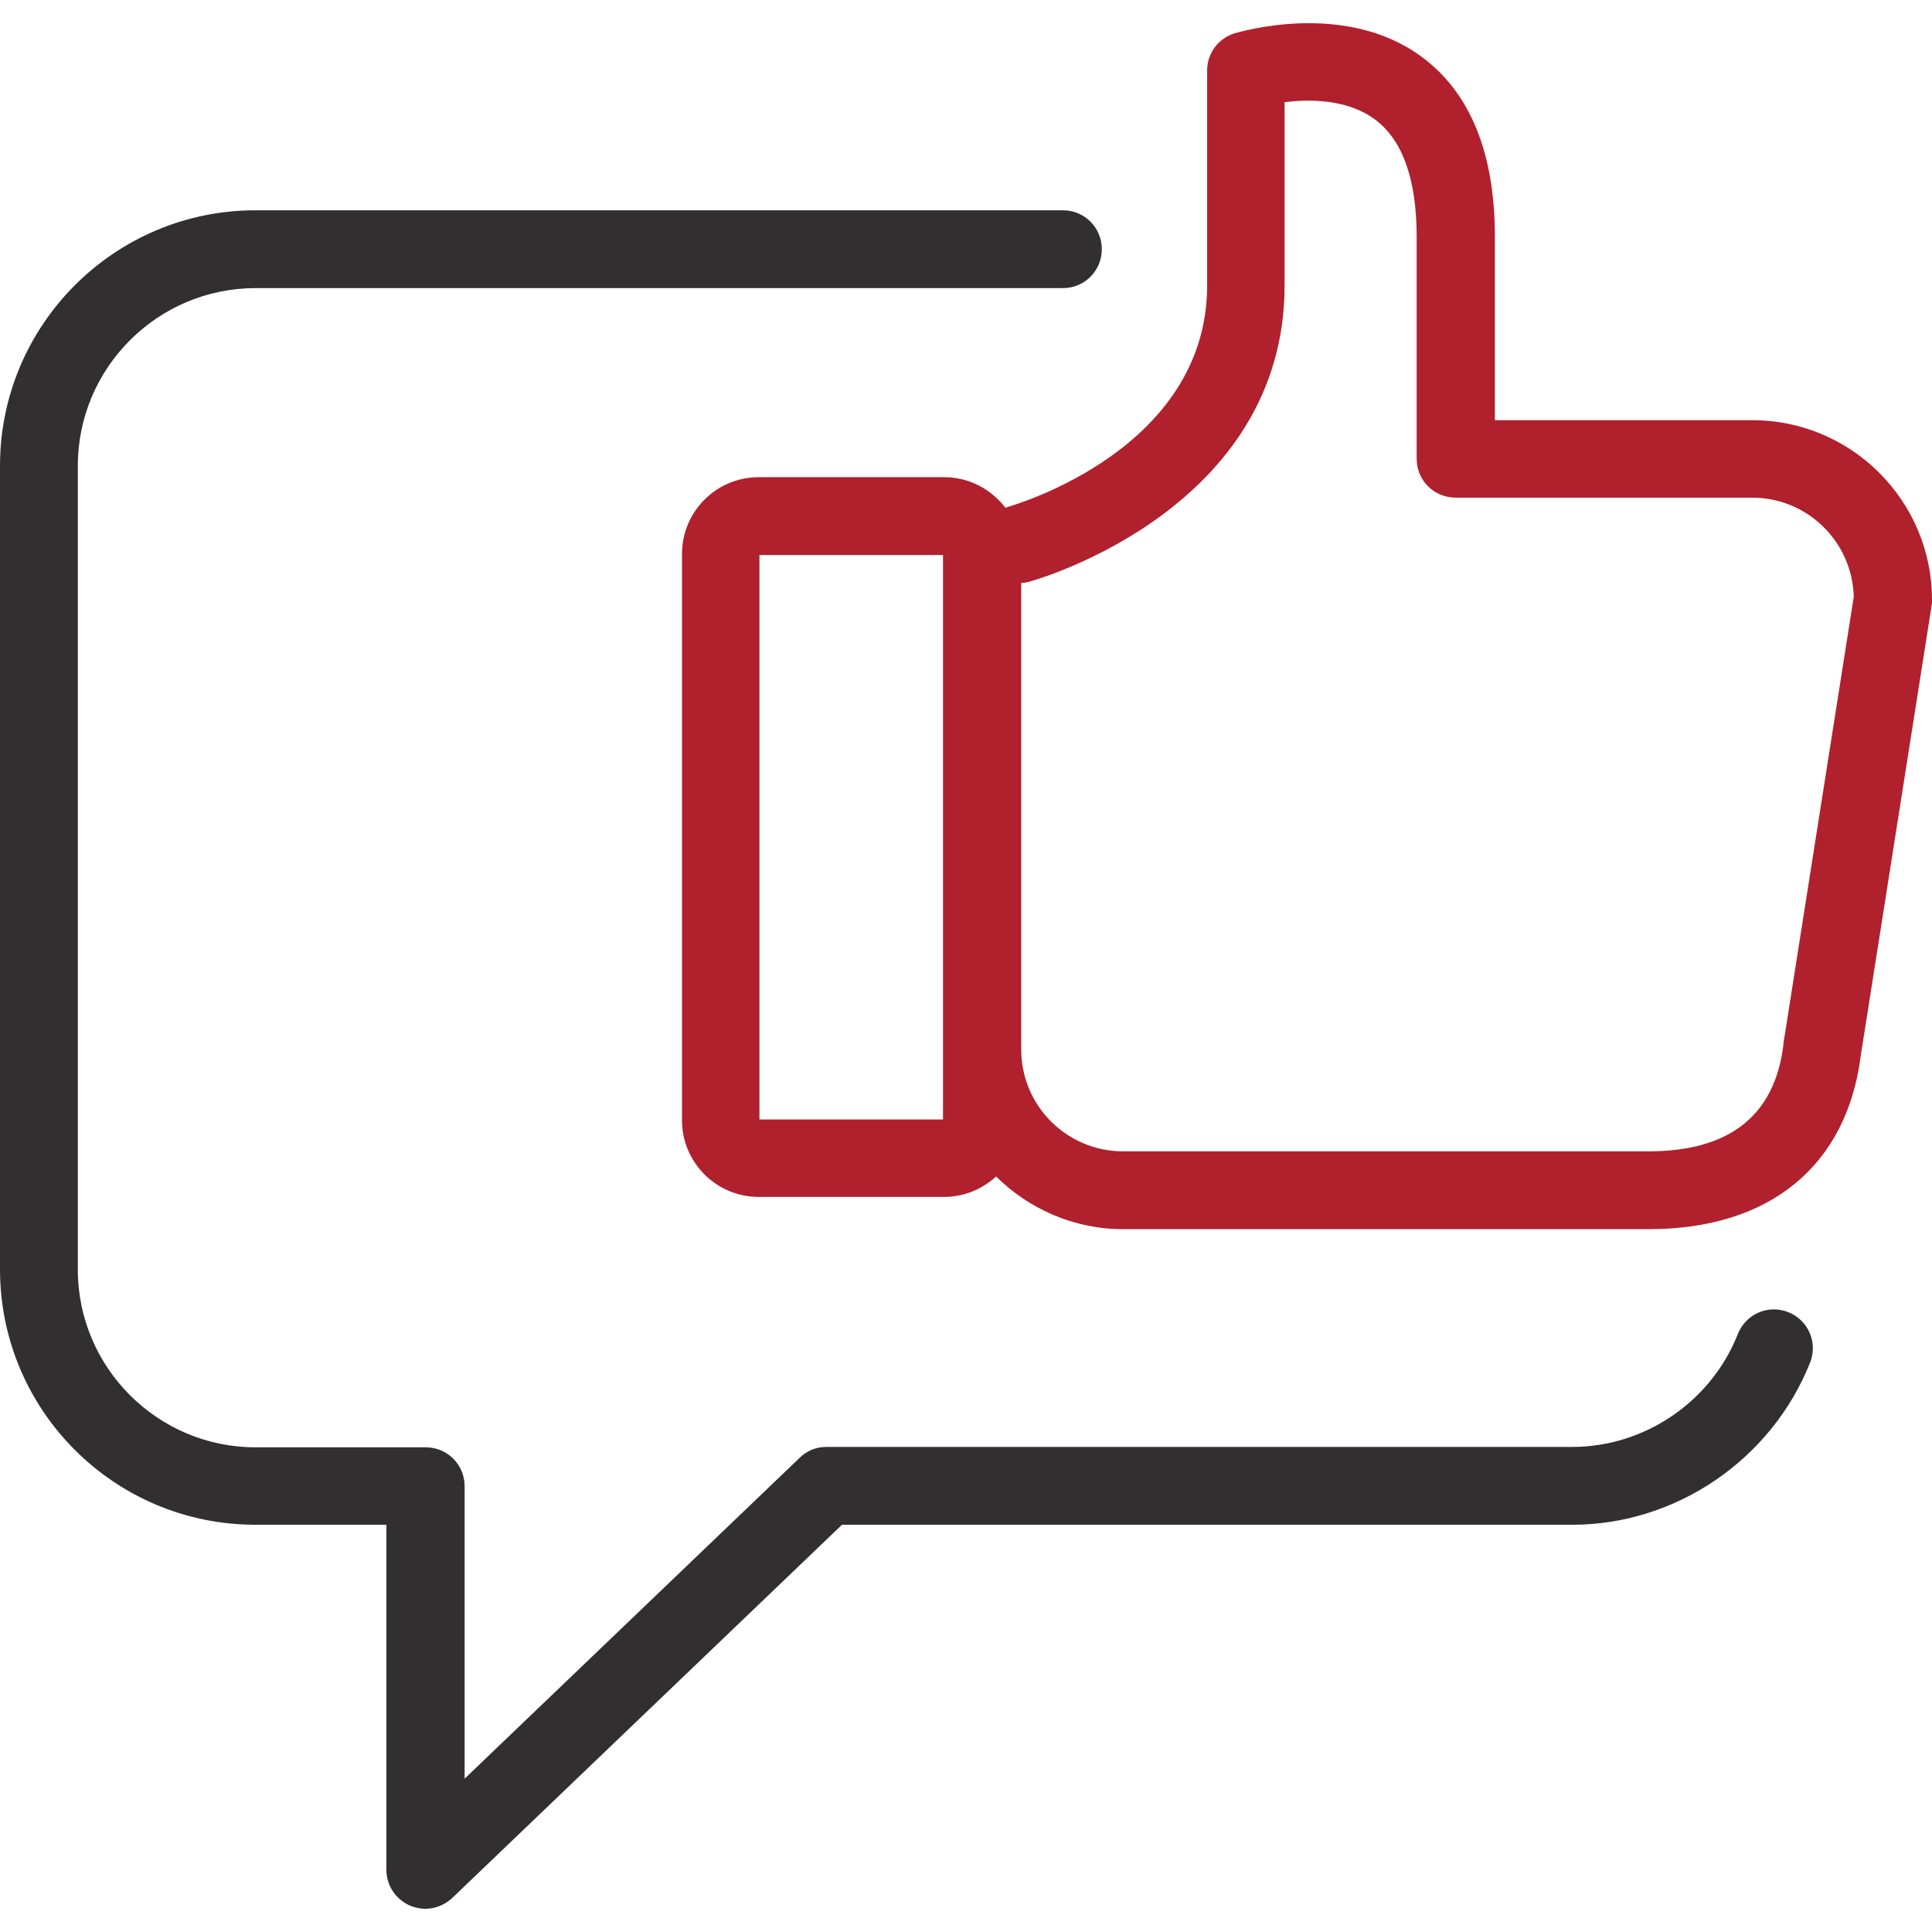
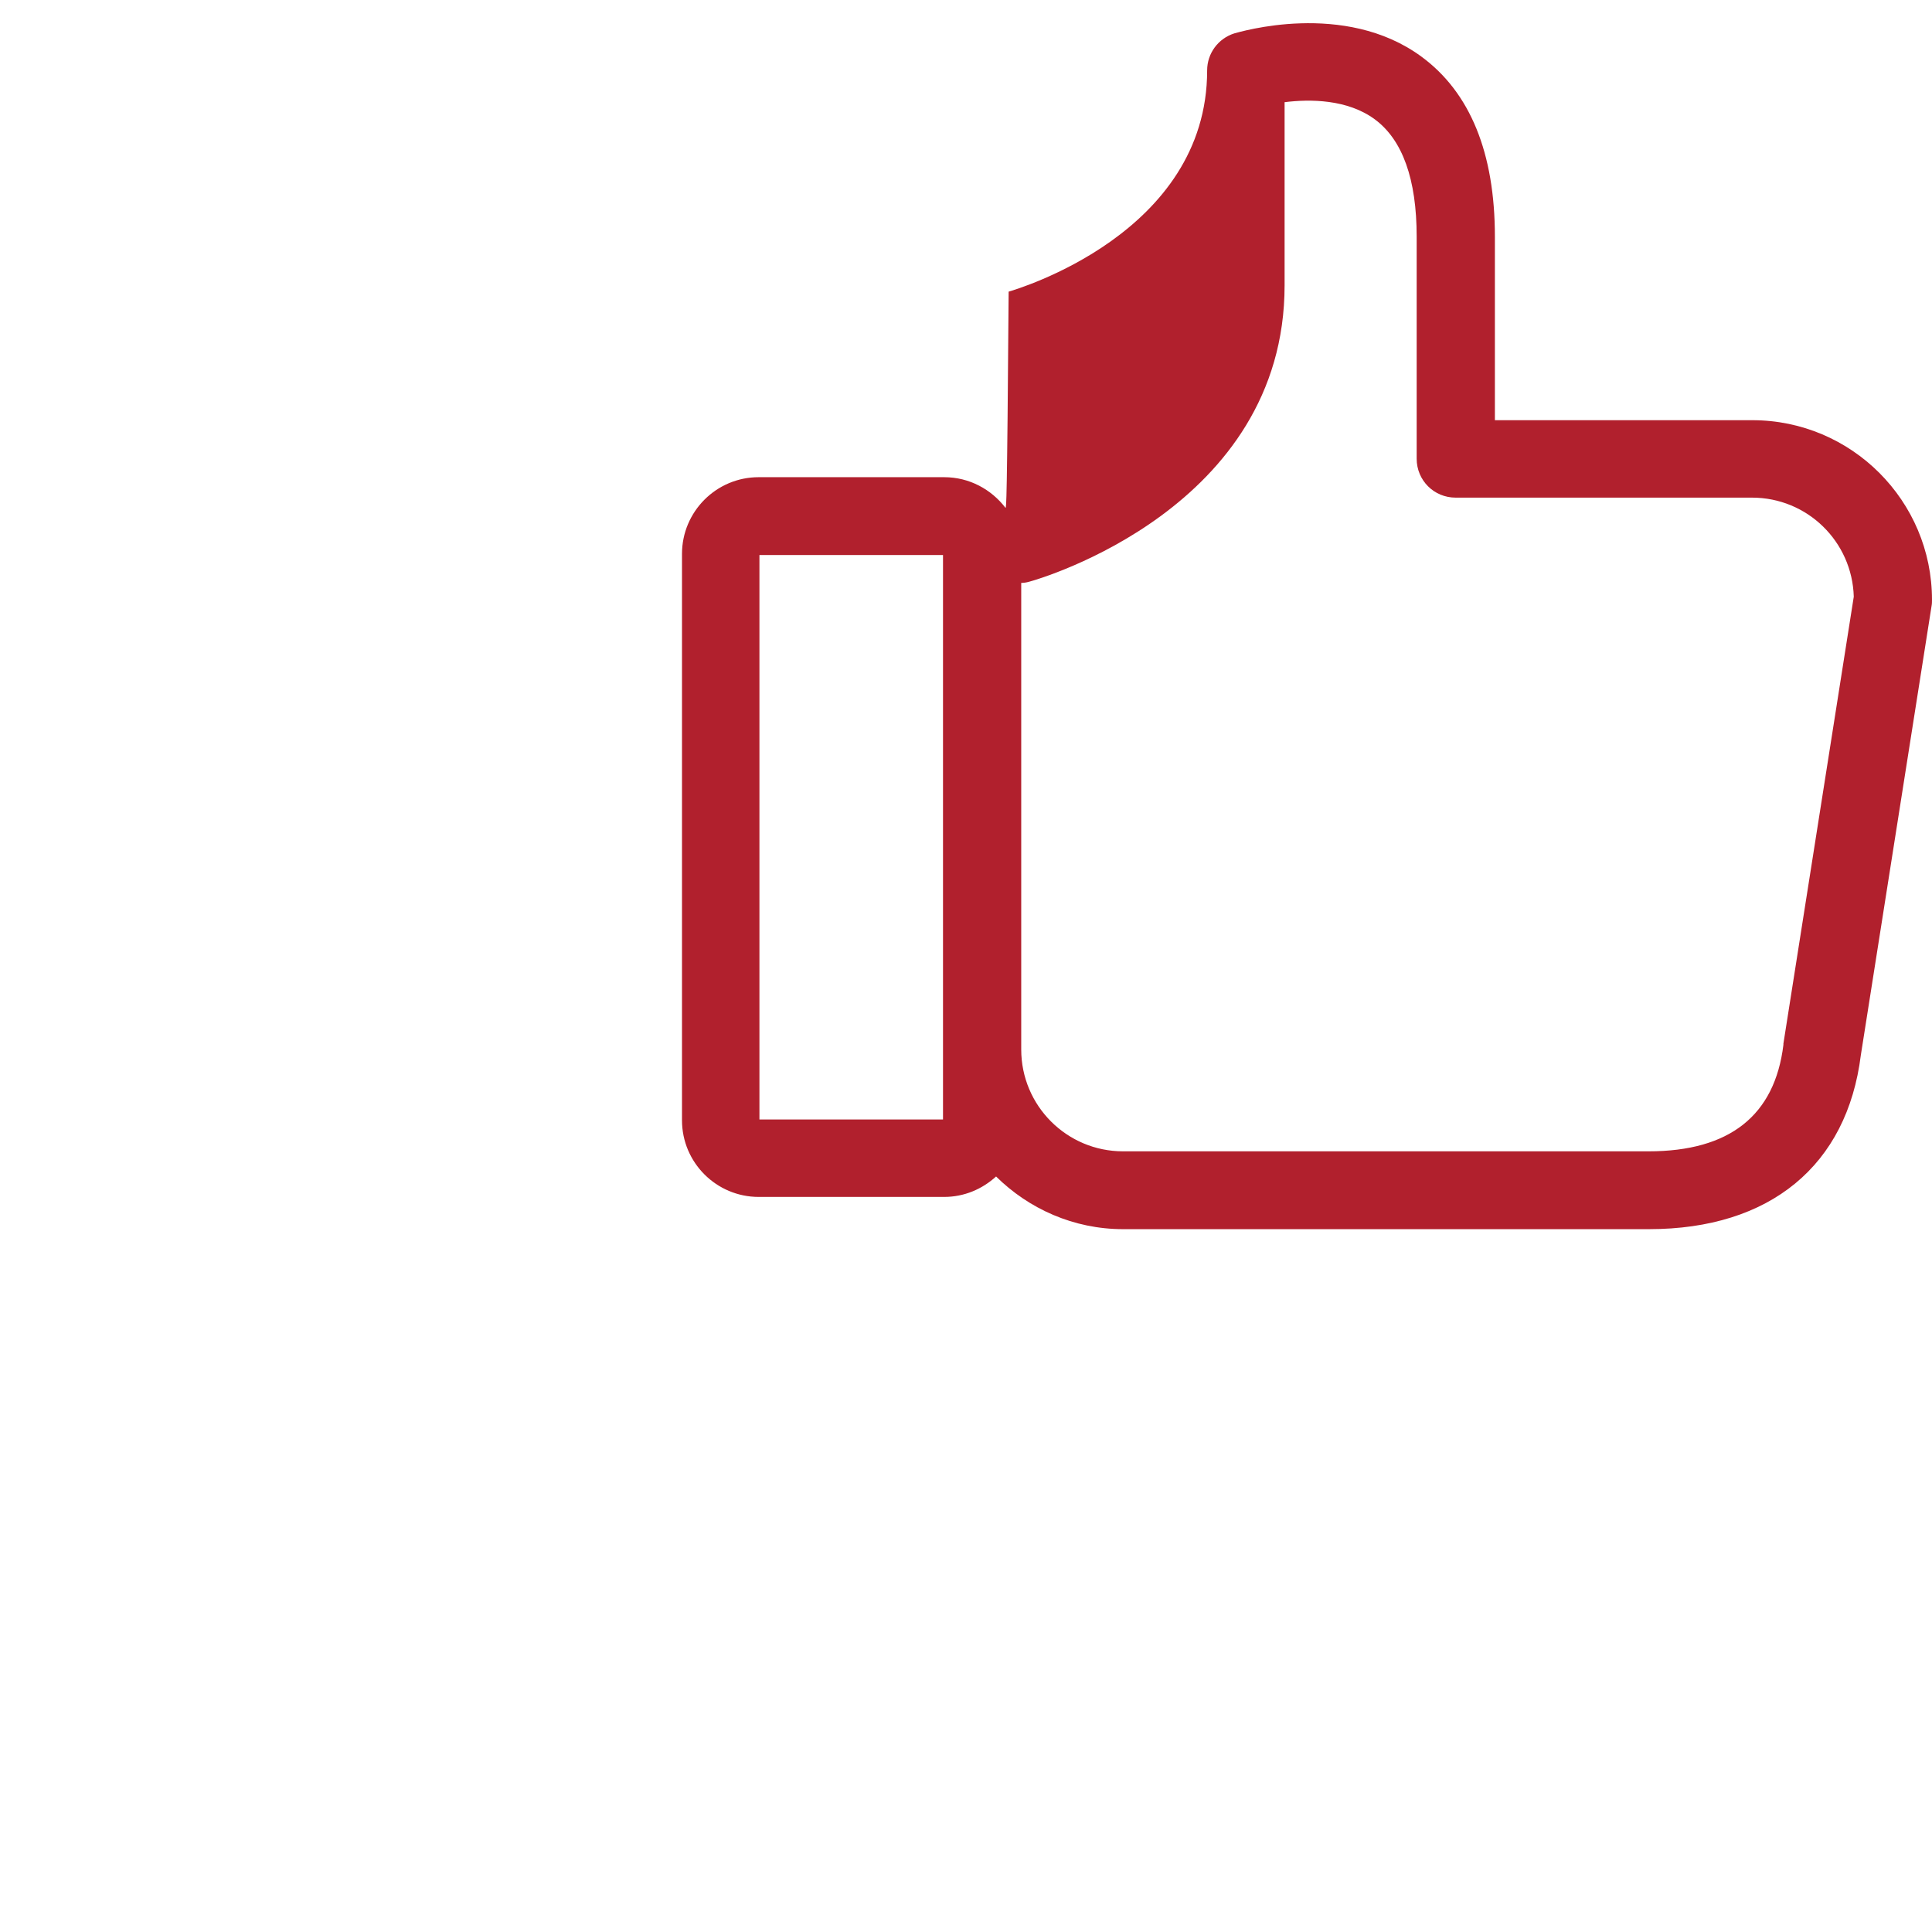
<svg xmlns="http://www.w3.org/2000/svg" version="1.1" id="Layer_1" x="0px" y="0px" viewBox="0 0 491.5 491.5" style="enable-background:new 0 0 491.5 491.5;" xml:space="preserve" width="512px" height="512px" class="">
  <g>
    <g>
      <g>
-         <path style="fill:#312F30" d="M65,387.897h33.3v87.8c0,4,2.4,7.5,6,9.1c1.3,0.5,2.6,0.8,3.9,0.8c2.5,0,5-1,6.9-2.8l99.1-94.9H400    c26.4,0,50.7-16.6,60.5-41.3c2-5.1-0.5-10.8-5.6-12.8s-10.8,0.5-12.8,5.6c-6.8,17.2-23.7,28.7-42.1,28.7H210.2c-2.6,0-5,1-6.8,2.8    l-85.2,81.6v-74.4c0-5.5-4.4-9.9-9.9-9.9H65c-24.9,0-45.2-20.3-45.2-45.2v-204.5c0-24.9,20.3-45.2,45.2-45.2h205.4    c5.5,0,9.9-4.4,9.9-9.9s-4.4-9.9-9.9-9.9H65c-35.9,0-65,29.2-65,65v204.4C0,358.797,29.1,387.897,65,387.897z" data-original="#2C2F33" class="active-path" data-old_color="#312f30" />
-         <path style="fill:#b1202d" d="M255.8,129.197c-3.6-4.7-9.2-7.8-15.6-7.8H193c-10.8,0-19.5,8.8-19.5,19.5v144.1    c0,10.8,8.8,19.5,19.5,19.5h47.2c5.1,0,9.7-2,13.2-5.2c8.3,8.2,19.7,13.4,32.3,13.4h133.8c30.8,0,50.4-16.2,53.9-44.3l18-114.3    c0.1-0.5,0.1-1,0.1-1.5c0-25.2-20.5-45.7-45.7-45.7h-65.5v-46.7c0-21.3-6.3-36.7-18.7-45.8c-19.6-14.4-46.4-6.2-47.6-5.9    c-4.1,1.3-6.9,5.1-6.9,9.4v54.7c0,41.5-48.5,55.7-50.5,56.3C256.2,128.997,256,129.097,255.8,129.197z M239.9,284.797h-46.7    v-143.6h46.7V284.797z M259.7,148.297c0.7,0,1.4-0.1,2.1-0.3c2.7-0.7,65-18.8,65-75.4v-46.6c6.4-0.8,16-0.8,23,4.4    s10.6,15.2,10.6,29.8v56.5c0,5.5,4.4,9.9,9.9,9.9h75.4c14.1,0,25.5,11.2,25.9,25.2l-17.9,113.7c0,0.1,0,0.2,0,0.3    c-2.2,18-13.7,27.1-34.3,27.1H285.7c-14.3,0-25.9-11.6-25.9-25.9v-118.7L259.7,148.297L259.7,148.297z" data-original="#3C92CA" class="" data-old_color="#b1202d" />
+         <path style="fill:#b1202d" d="M255.8,129.197c-3.6-4.7-9.2-7.8-15.6-7.8H193c-10.8,0-19.5,8.8-19.5,19.5v144.1    c0,10.8,8.8,19.5,19.5,19.5h47.2c5.1,0,9.7-2,13.2-5.2c8.3,8.2,19.7,13.4,32.3,13.4h133.8c30.8,0,50.4-16.2,53.9-44.3l18-114.3    c0.1-0.5,0.1-1,0.1-1.5c0-25.2-20.5-45.7-45.7-45.7h-65.5v-46.7c0-21.3-6.3-36.7-18.7-45.8c-19.6-14.4-46.4-6.2-47.6-5.9    c-4.1,1.3-6.9,5.1-6.9,9.4c0,41.5-48.5,55.7-50.5,56.3C256.2,128.997,256,129.097,255.8,129.197z M239.9,284.797h-46.7    v-143.6h46.7V284.797z M259.7,148.297c0.7,0,1.4-0.1,2.1-0.3c2.7-0.7,65-18.8,65-75.4v-46.6c6.4-0.8,16-0.8,23,4.4    s10.6,15.2,10.6,29.8v56.5c0,5.5,4.4,9.9,9.9,9.9h75.4c14.1,0,25.5,11.2,25.9,25.2l-17.9,113.7c0,0.1,0,0.2,0,0.3    c-2.2,18-13.7,27.1-34.3,27.1H285.7c-14.3,0-25.9-11.6-25.9-25.9v-118.7L259.7,148.297L259.7,148.297z" data-original="#3C92CA" class="" data-old_color="#b1202d" />
      </g>
    </g>
  </g>
</svg>